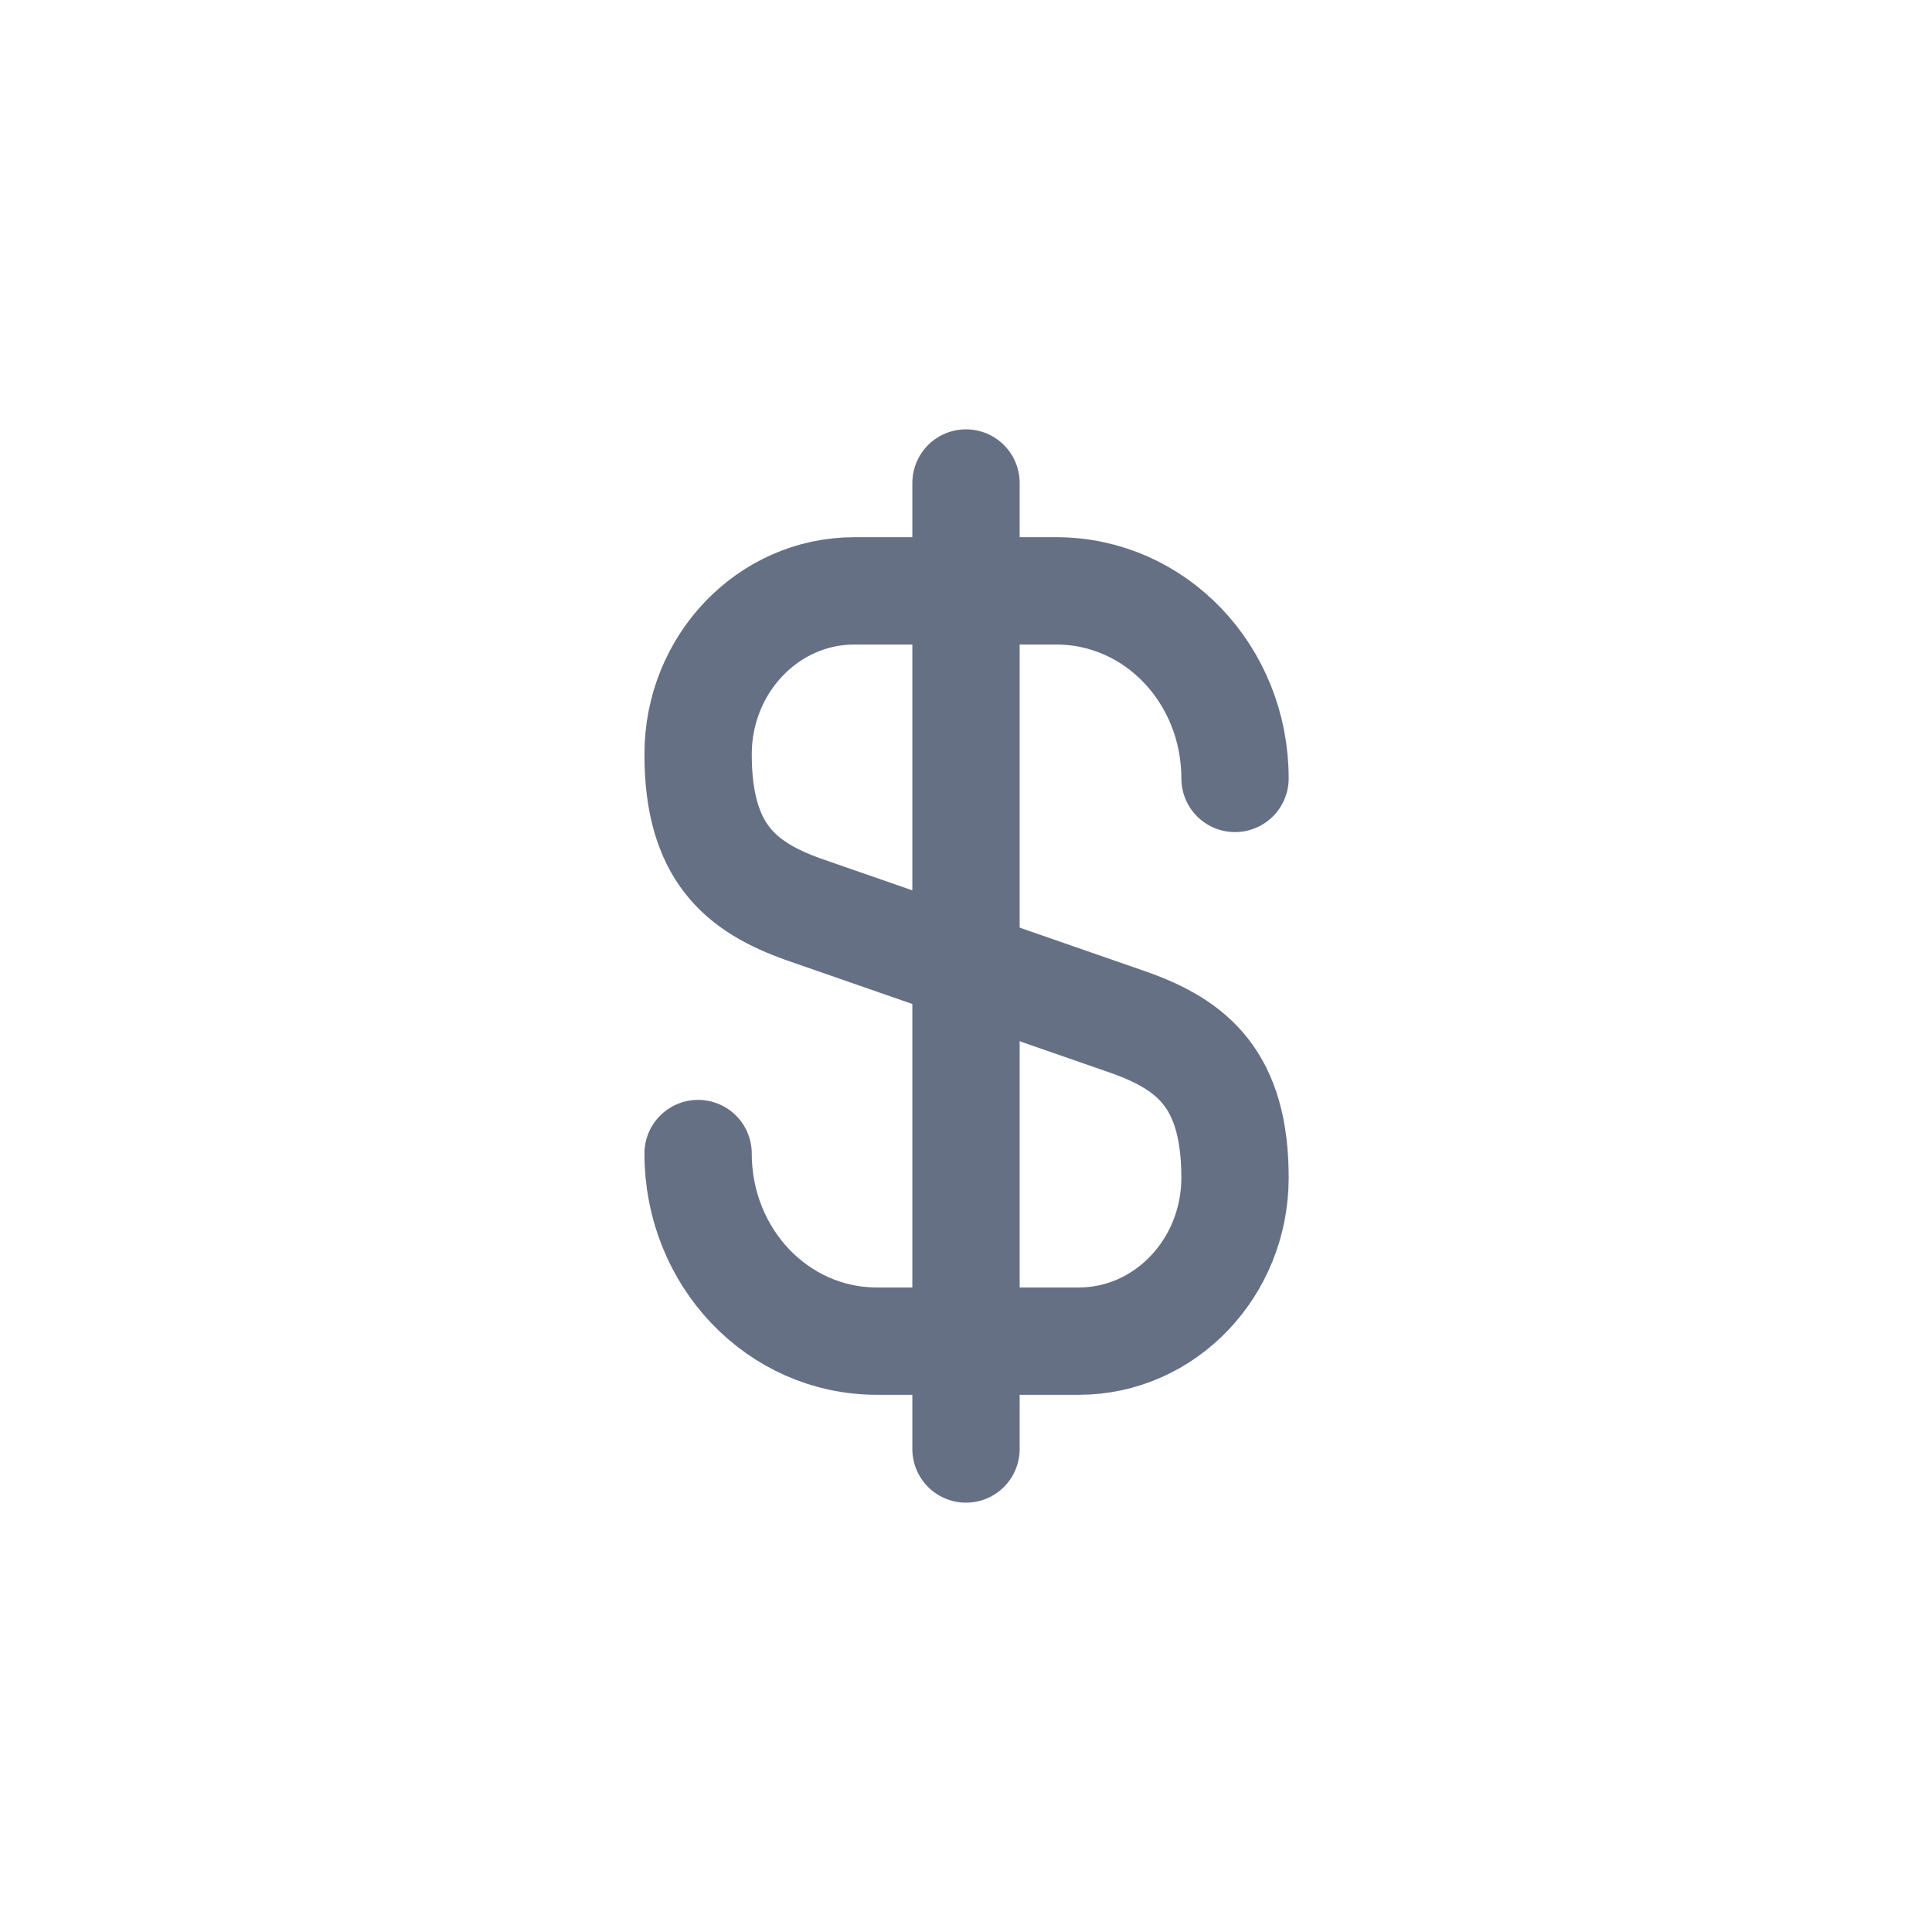
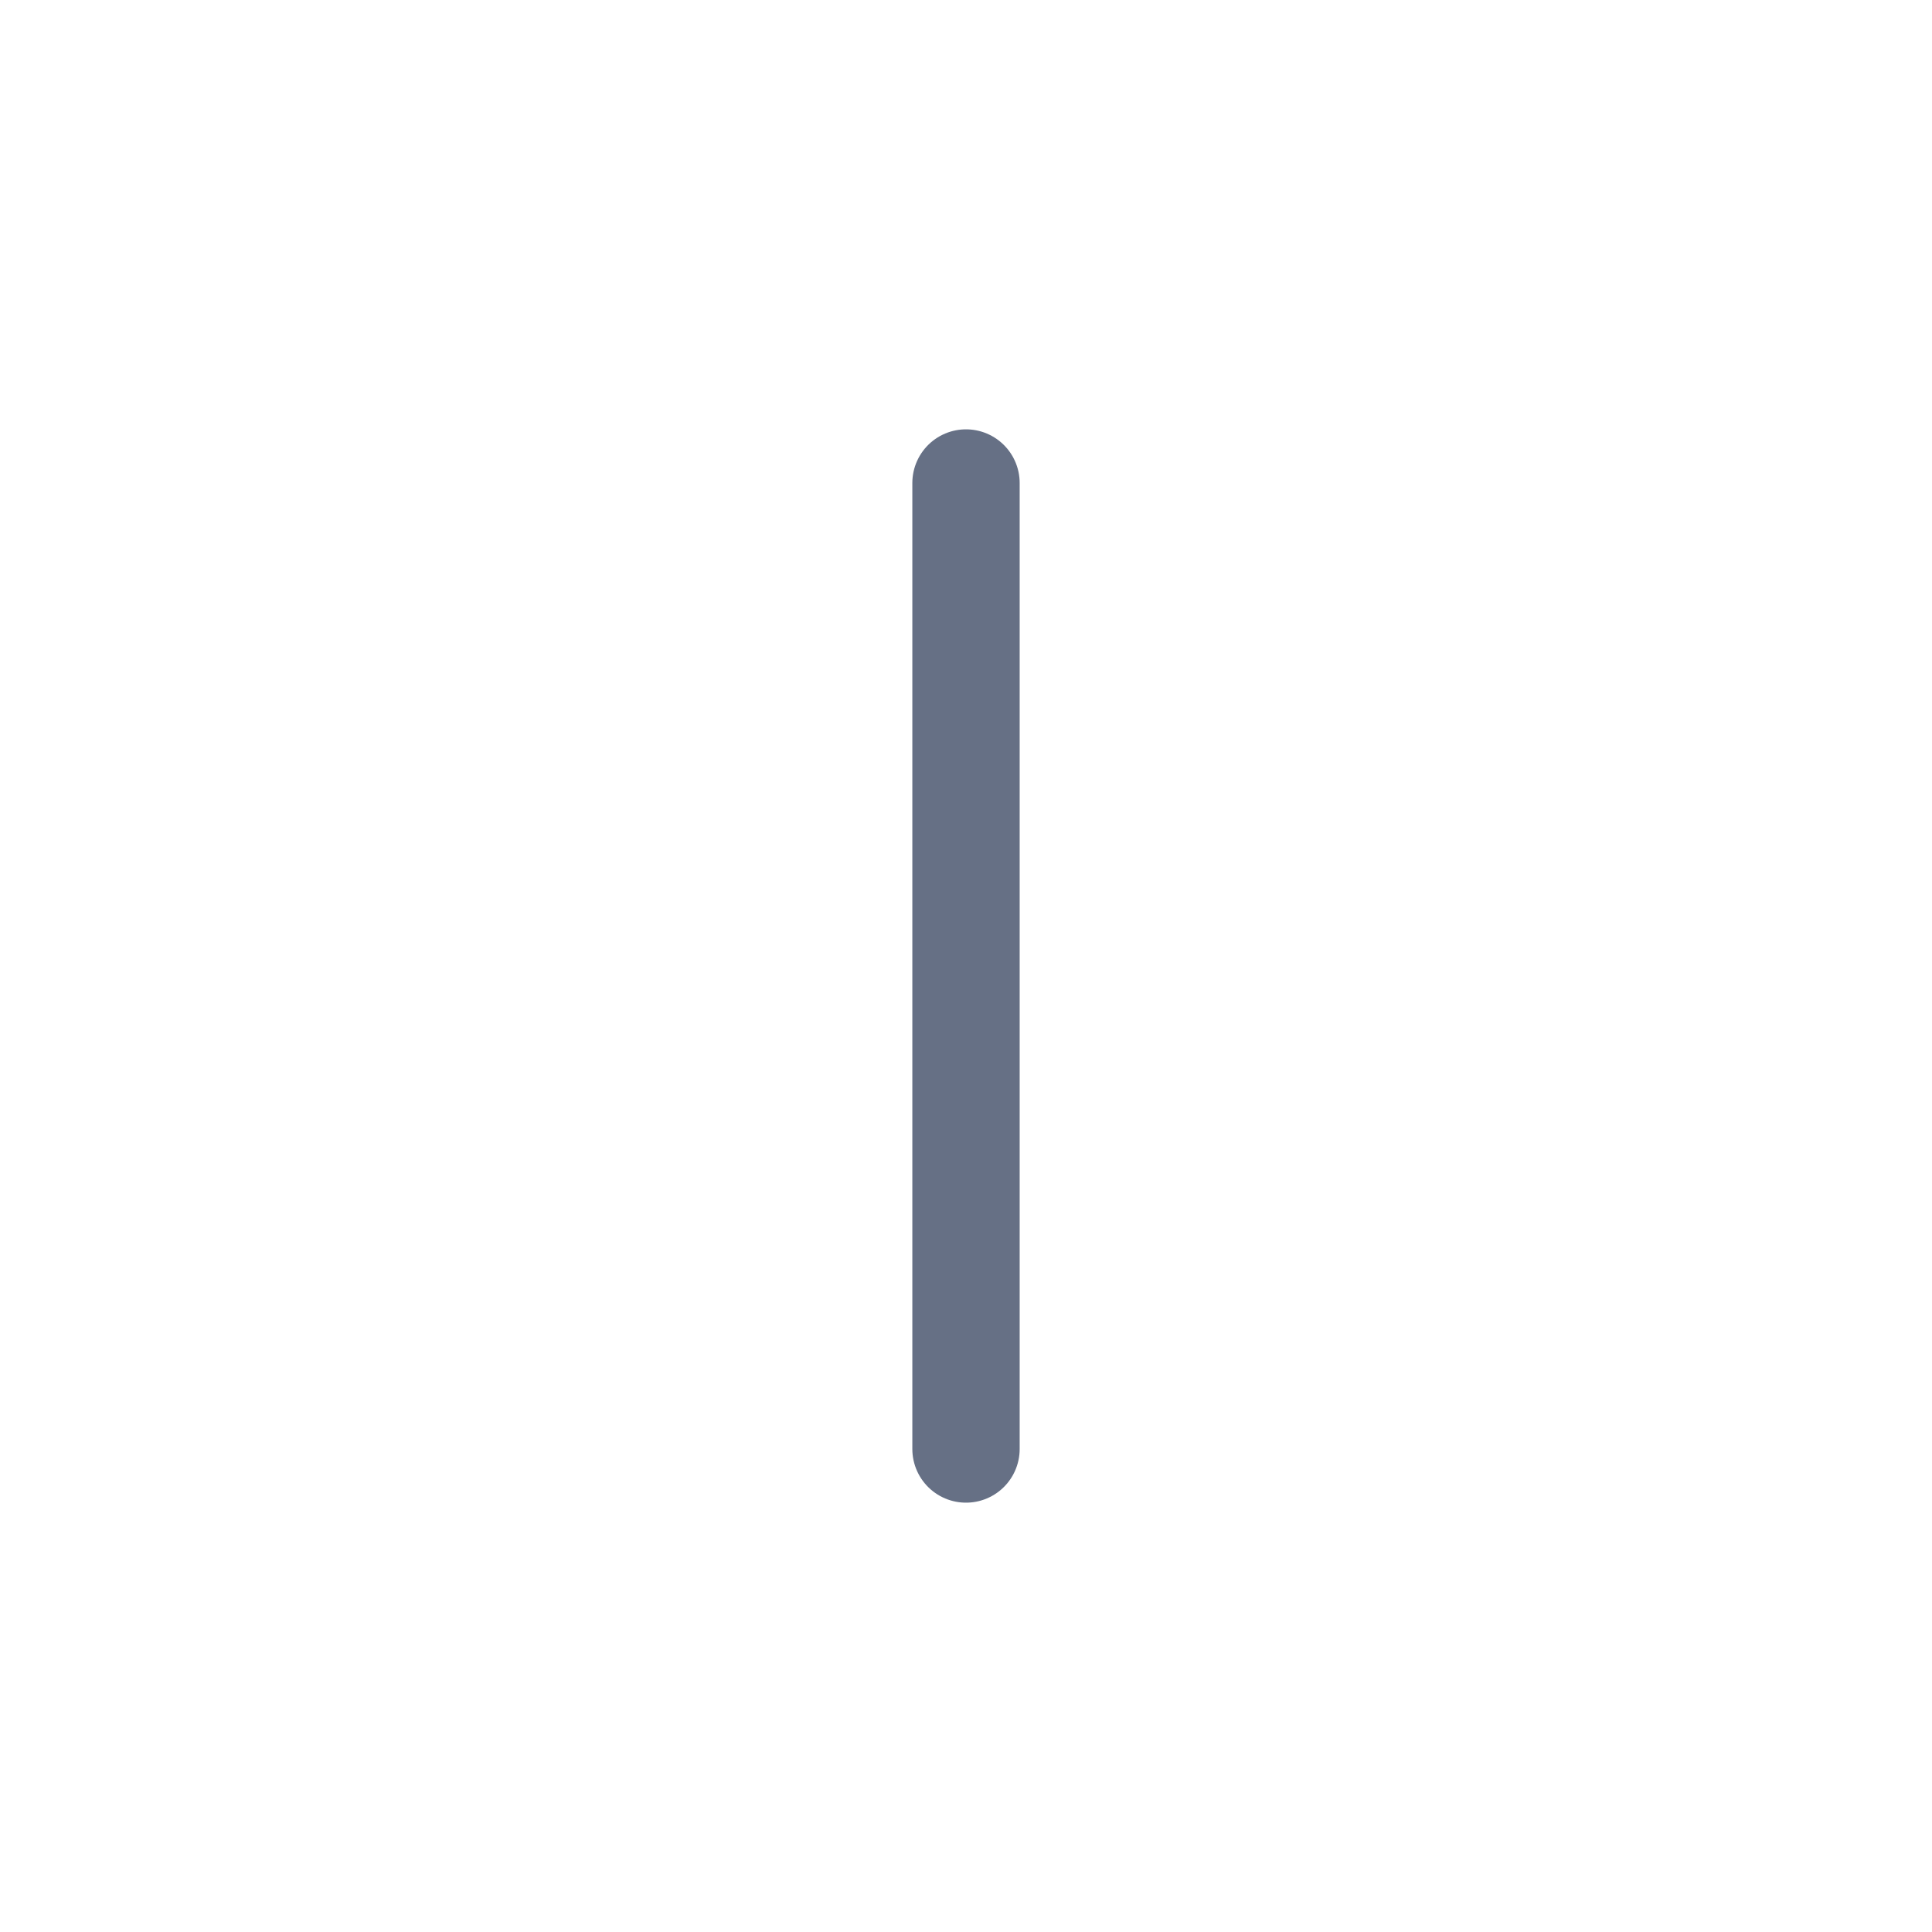
<svg xmlns="http://www.w3.org/2000/svg" width="54" height="54" viewBox="0 0 54 54" fill="none">
-   <path d="M19.512 32.242C19.512 35.145 21.739 37.485 24.507 37.485H30.154C32.562 37.485 34.519 35.437 34.519 32.917C34.519 30.172 33.327 29.205 31.549 28.575L22.482 25.425C20.704 24.795 19.512 23.827 19.512 21.082C19.512 18.562 21.469 16.515 23.877 16.515H29.524C32.292 16.515 34.519 18.855 34.519 21.757" stroke="#667085" stroke-width="3" stroke-linecap="round" stroke-linejoin="round" />
  <path d="M27 13.5V40.5" stroke="#667085" stroke-width="3" stroke-linecap="round" stroke-linejoin="round" />
</svg>